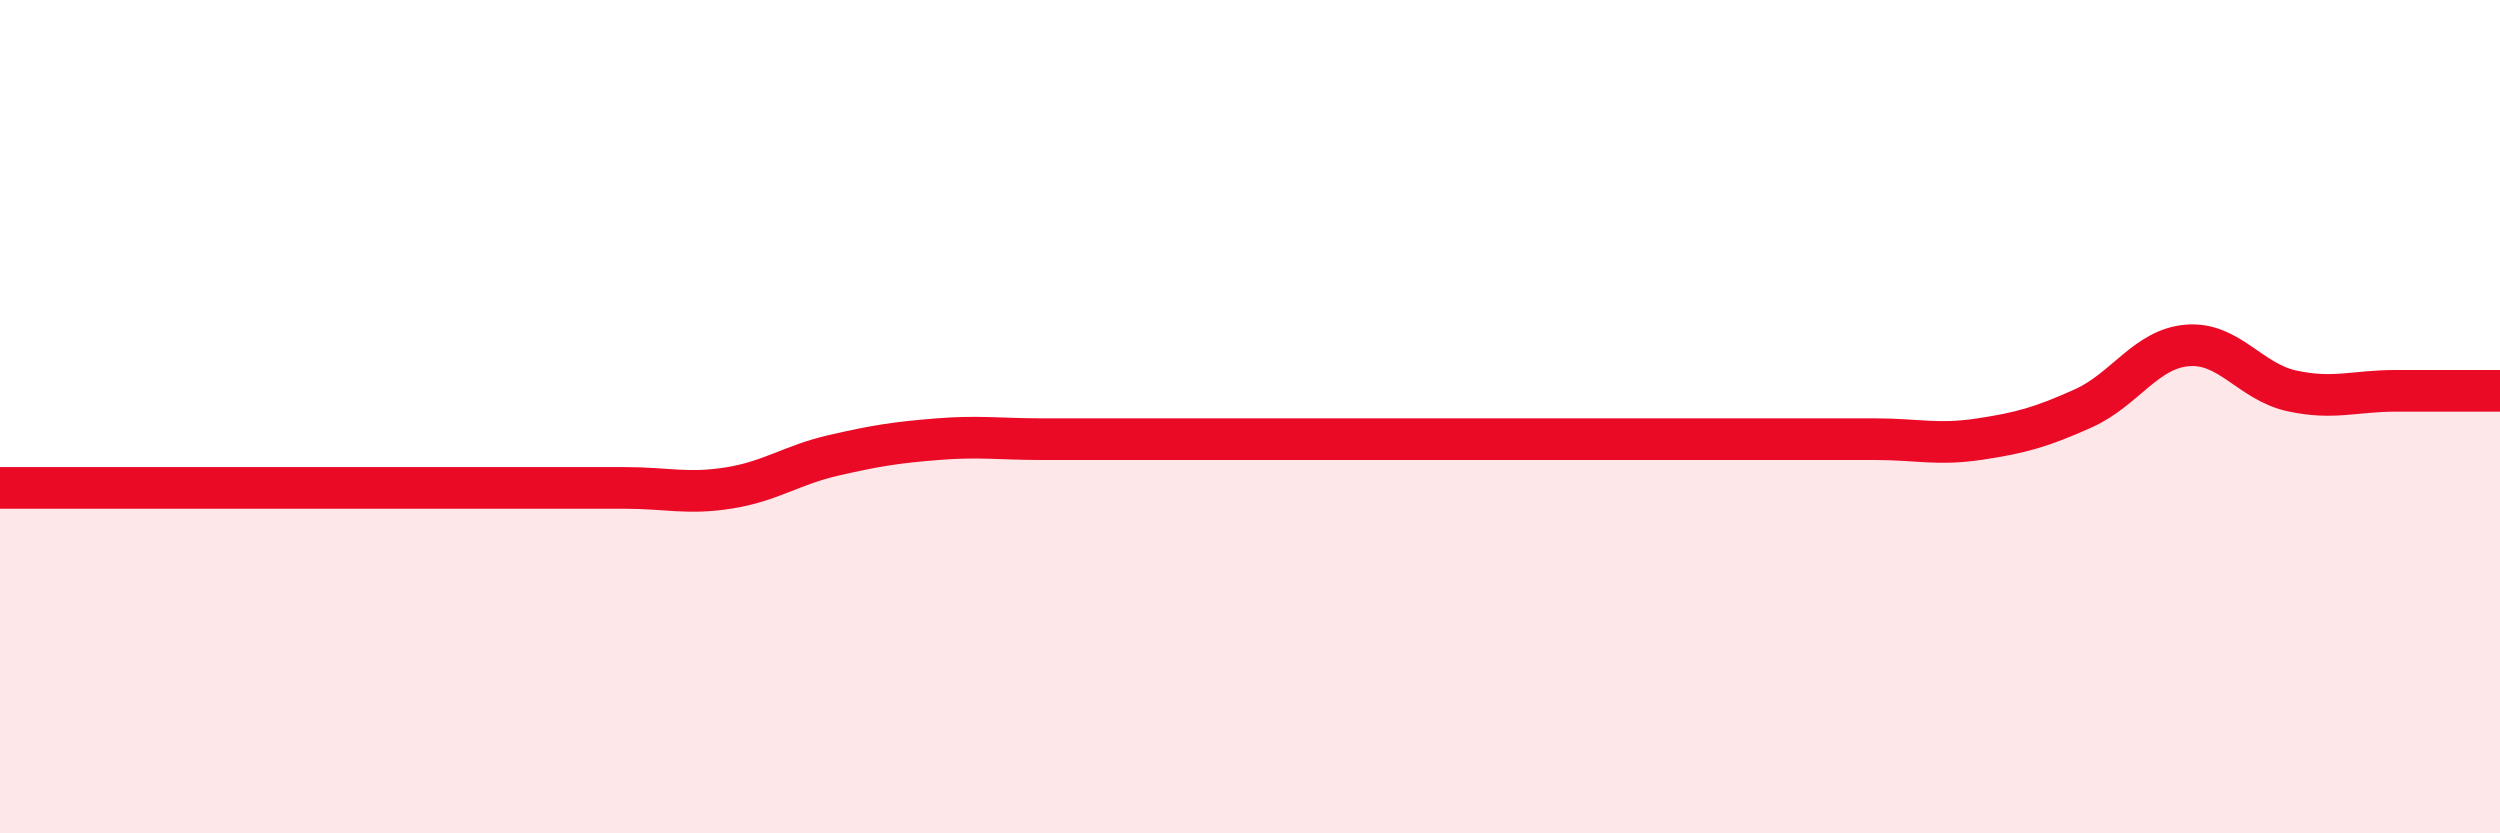
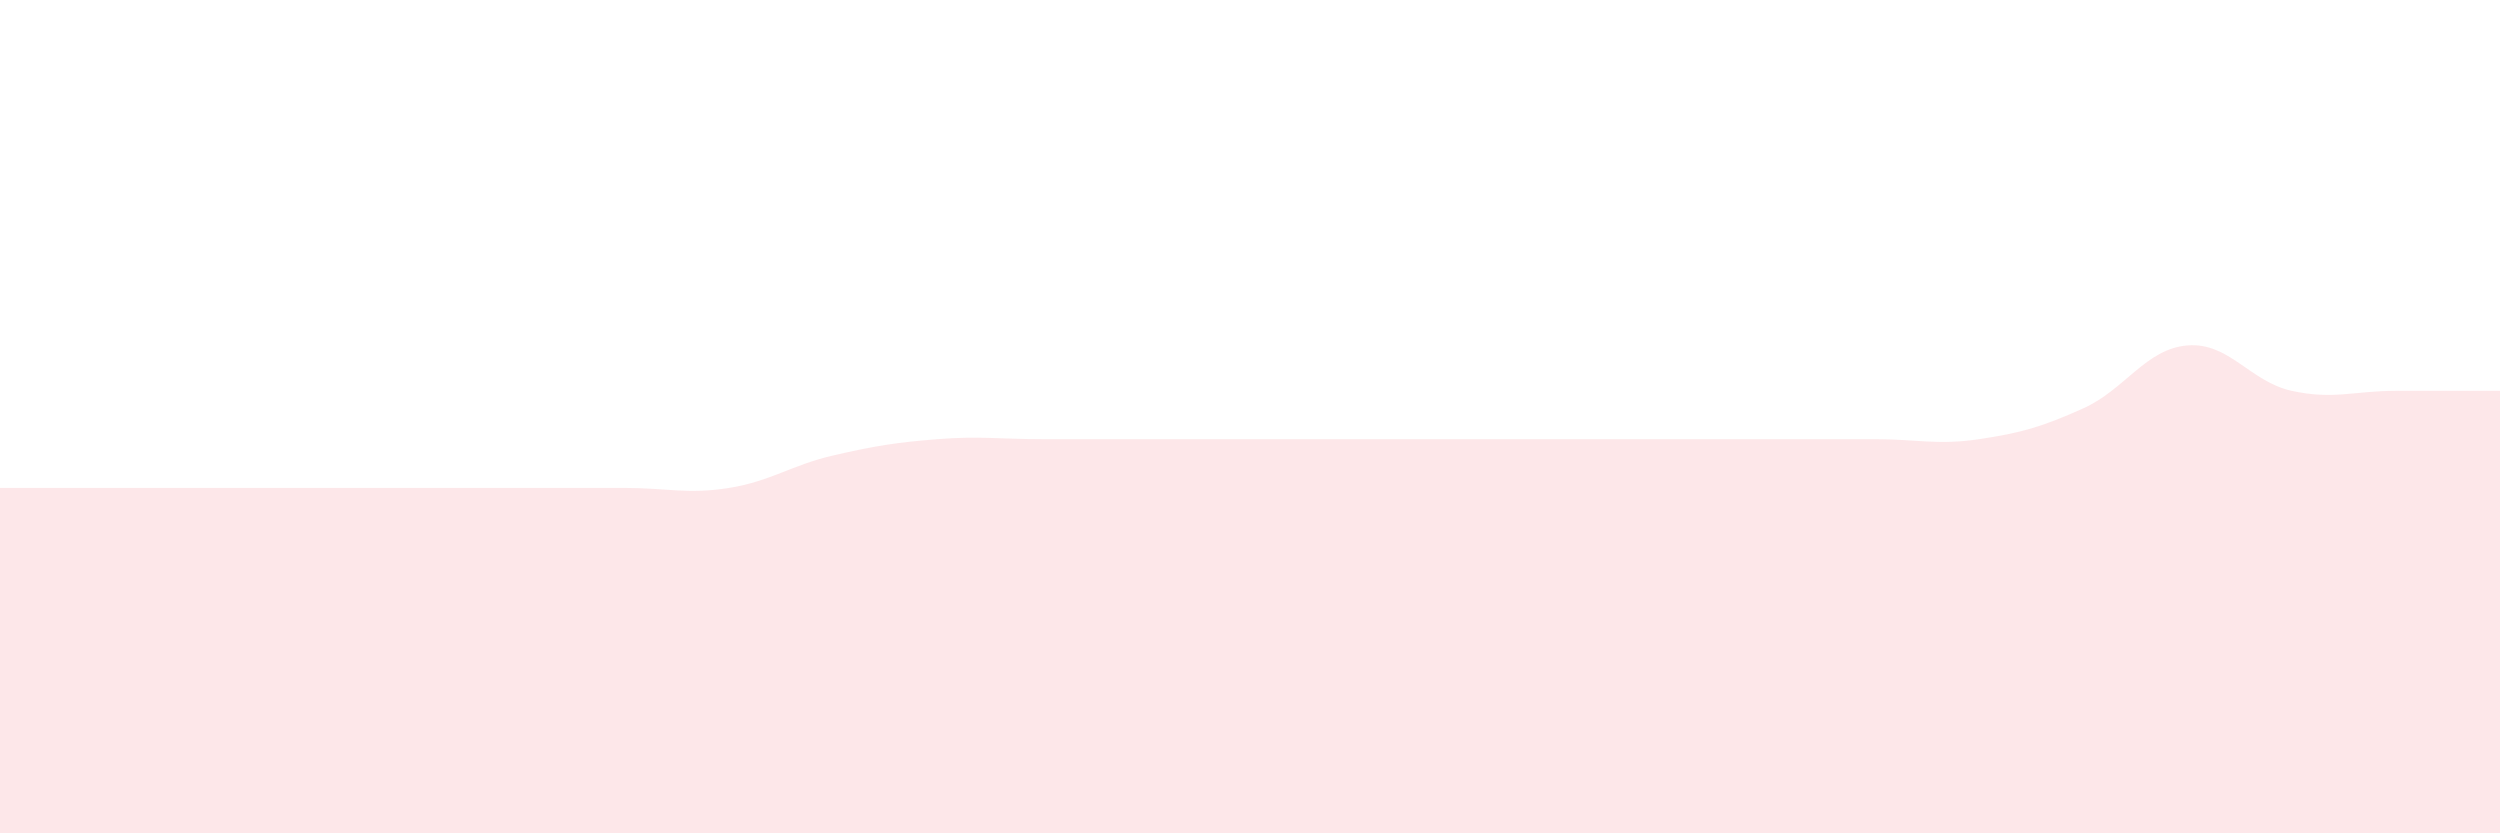
<svg xmlns="http://www.w3.org/2000/svg" width="60" height="20" viewBox="0 0 60 20">
-   <path d="M 0,11.71 C 0.5,11.71 1.5,11.71 2.5,11.71 C 3.5,11.71 4,11.71 5,11.71 C 6,11.71 6.5,11.71 7.5,11.71 C 8.5,11.71 9,11.71 10,11.71 C 11,11.71 11.5,11.71 12.5,11.71 C 13.5,11.71 14,11.71 15,11.71 C 16,11.71 16.5,11.87 17.5,11.71 C 18.5,11.55 19,11.16 20,10.93 C 21,10.7 21.5,10.62 22.5,10.54 C 23.5,10.46 24,10.54 25,10.54 C 26,10.54 26.5,10.54 27.5,10.54 C 28.5,10.54 29,10.54 30,10.54 C 31,10.54 31.5,10.54 32.5,10.54 C 33.5,10.54 34,10.54 35,10.54 C 36,10.54 36.5,10.54 37.5,10.54 C 38.5,10.54 39,10.54 40,10.54 C 41,10.54 41.5,10.54 42.5,10.54 C 43.5,10.54 44,10.54 45,10.54 C 46,10.54 46.5,10.69 47.5,10.54 C 48.5,10.39 49,10.25 50,9.8 C 51,9.35 51.5,8.37 52.5,8.29 C 53.5,8.21 54,9.16 55,9.38 C 56,9.6 56.5,9.38 57.5,9.38 C 58.5,9.38 59.5,9.38 60,9.38L60 20L0 20Z" fill="#EB0A25" opacity="0.1" stroke-linecap="round" stroke-linejoin="round" />
-   <path d="M 0,11.71 C 0.5,11.71 1.5,11.71 2.5,11.71 C 3.5,11.71 4,11.71 5,11.71 C 6,11.71 6.5,11.71 7.5,11.71 C 8.5,11.71 9,11.71 10,11.71 C 11,11.71 11.5,11.71 12.5,11.71 C 13.5,11.71 14,11.71 15,11.71 C 16,11.71 16.5,11.87 17.5,11.71 C 18.5,11.55 19,11.16 20,10.93 C 21,10.7 21.5,10.62 22.5,10.54 C 23.5,10.46 24,10.54 25,10.54 C 26,10.54 26.5,10.54 27.5,10.54 C 28.5,10.54 29,10.54 30,10.54 C 31,10.54 31.5,10.54 32.5,10.54 C 33.5,10.54 34,10.54 35,10.54 C 36,10.54 36.5,10.54 37.5,10.54 C 38.5,10.54 39,10.54 40,10.54 C 41,10.54 41.5,10.54 42.5,10.54 C 43.5,10.54 44,10.54 45,10.54 C 46,10.54 46.5,10.69 47.5,10.54 C 48.5,10.39 49,10.25 50,9.8 C 51,9.35 51.5,8.37 52.5,8.29 C 53.5,8.21 54,9.16 55,9.38 C 56,9.6 56.5,9.38 57.5,9.38 C 58.5,9.38 59.5,9.38 60,9.38" stroke="#EB0A25" stroke-width="1" fill="none" stroke-linecap="round" stroke-linejoin="round" />
+   <path d="M 0,11.71 C 0.5,11.71 1.5,11.71 2.5,11.71 C 3.5,11.71 4,11.71 5,11.71 C 6,11.71 6.5,11.71 7.5,11.71 C 8.5,11.71 9,11.71 10,11.71 C 13.5,11.71 14,11.71 15,11.71 C 16,11.71 16.5,11.87 17.5,11.71 C 18.5,11.55 19,11.16 20,10.93 C 21,10.7 21.5,10.62 22.5,10.54 C 23.5,10.46 24,10.54 25,10.54 C 26,10.54 26.5,10.54 27.5,10.54 C 28.5,10.54 29,10.54 30,10.54 C 31,10.54 31.5,10.54 32.5,10.54 C 33.5,10.54 34,10.54 35,10.54 C 36,10.54 36.5,10.54 37.5,10.54 C 38.5,10.54 39,10.54 40,10.54 C 41,10.54 41.5,10.54 42.5,10.54 C 43.5,10.54 44,10.54 45,10.54 C 46,10.54 46.5,10.69 47.5,10.54 C 48.5,10.39 49,10.25 50,9.8 C 51,9.35 51.5,8.37 52.5,8.29 C 53.5,8.21 54,9.16 55,9.38 C 56,9.6 56.5,9.38 57.5,9.38 C 58.5,9.38 59.5,9.38 60,9.38L60 20L0 20Z" fill="#EB0A25" opacity="0.1" stroke-linecap="round" stroke-linejoin="round" />
</svg>